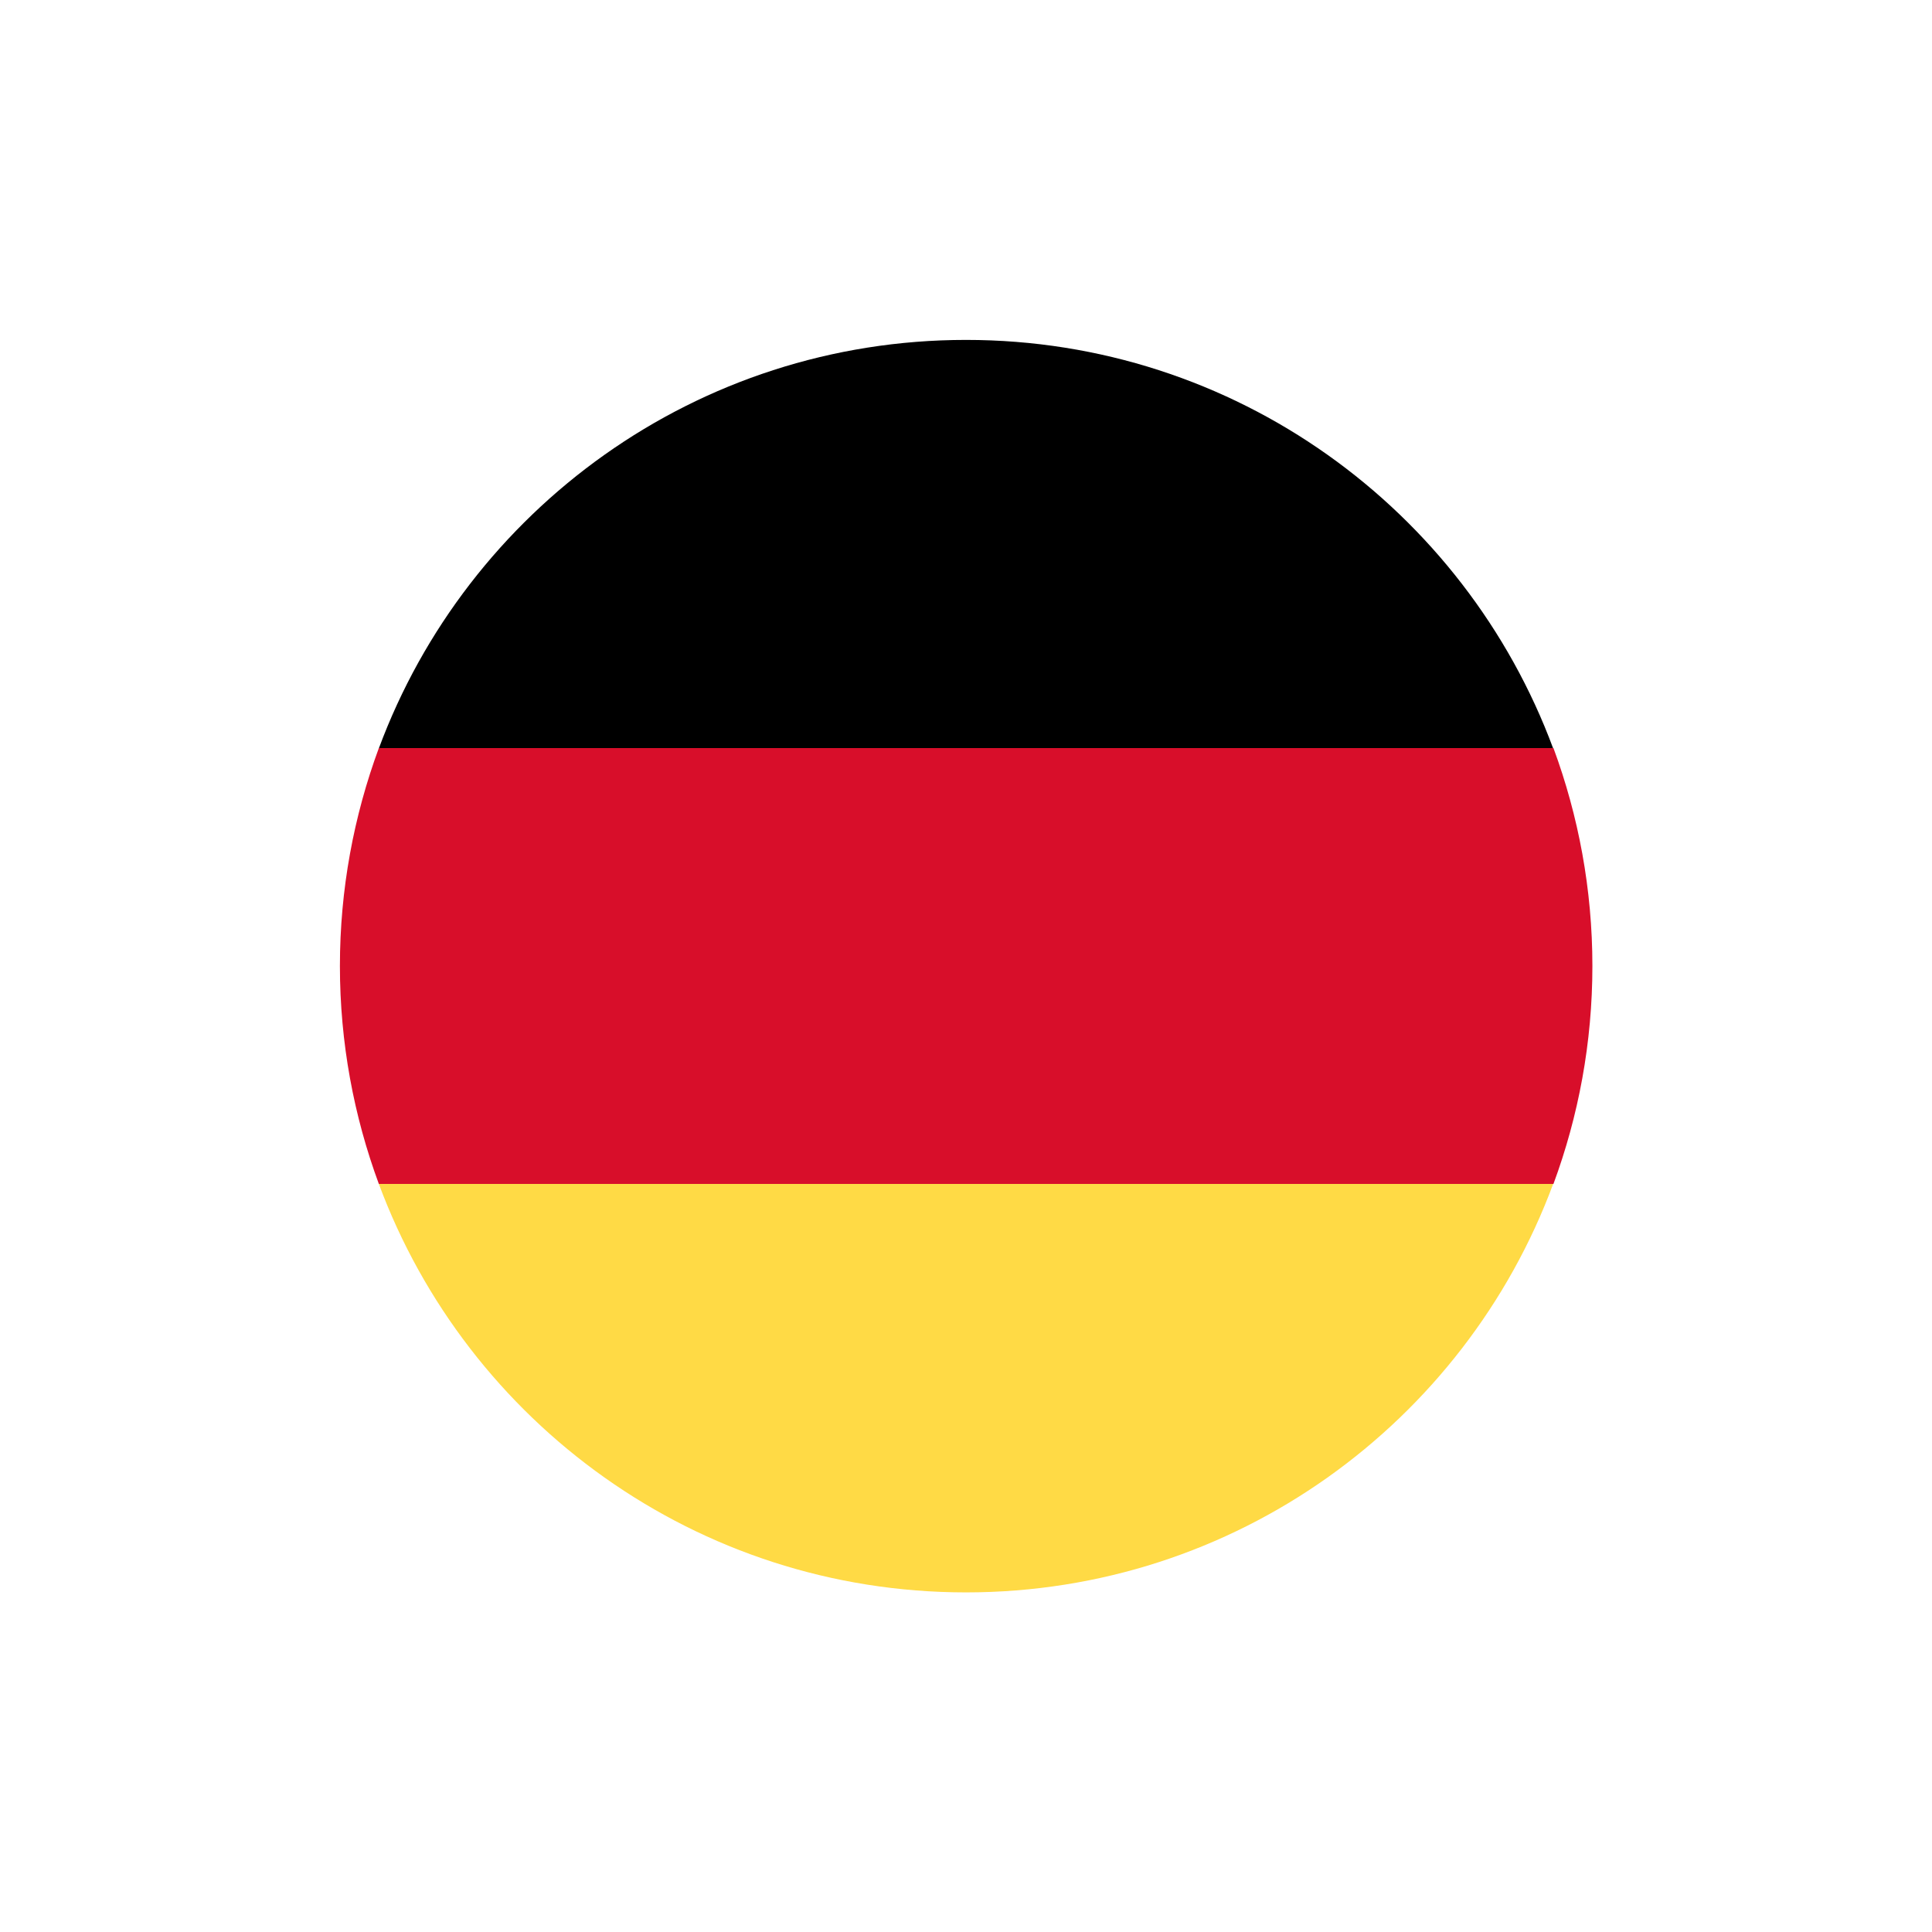
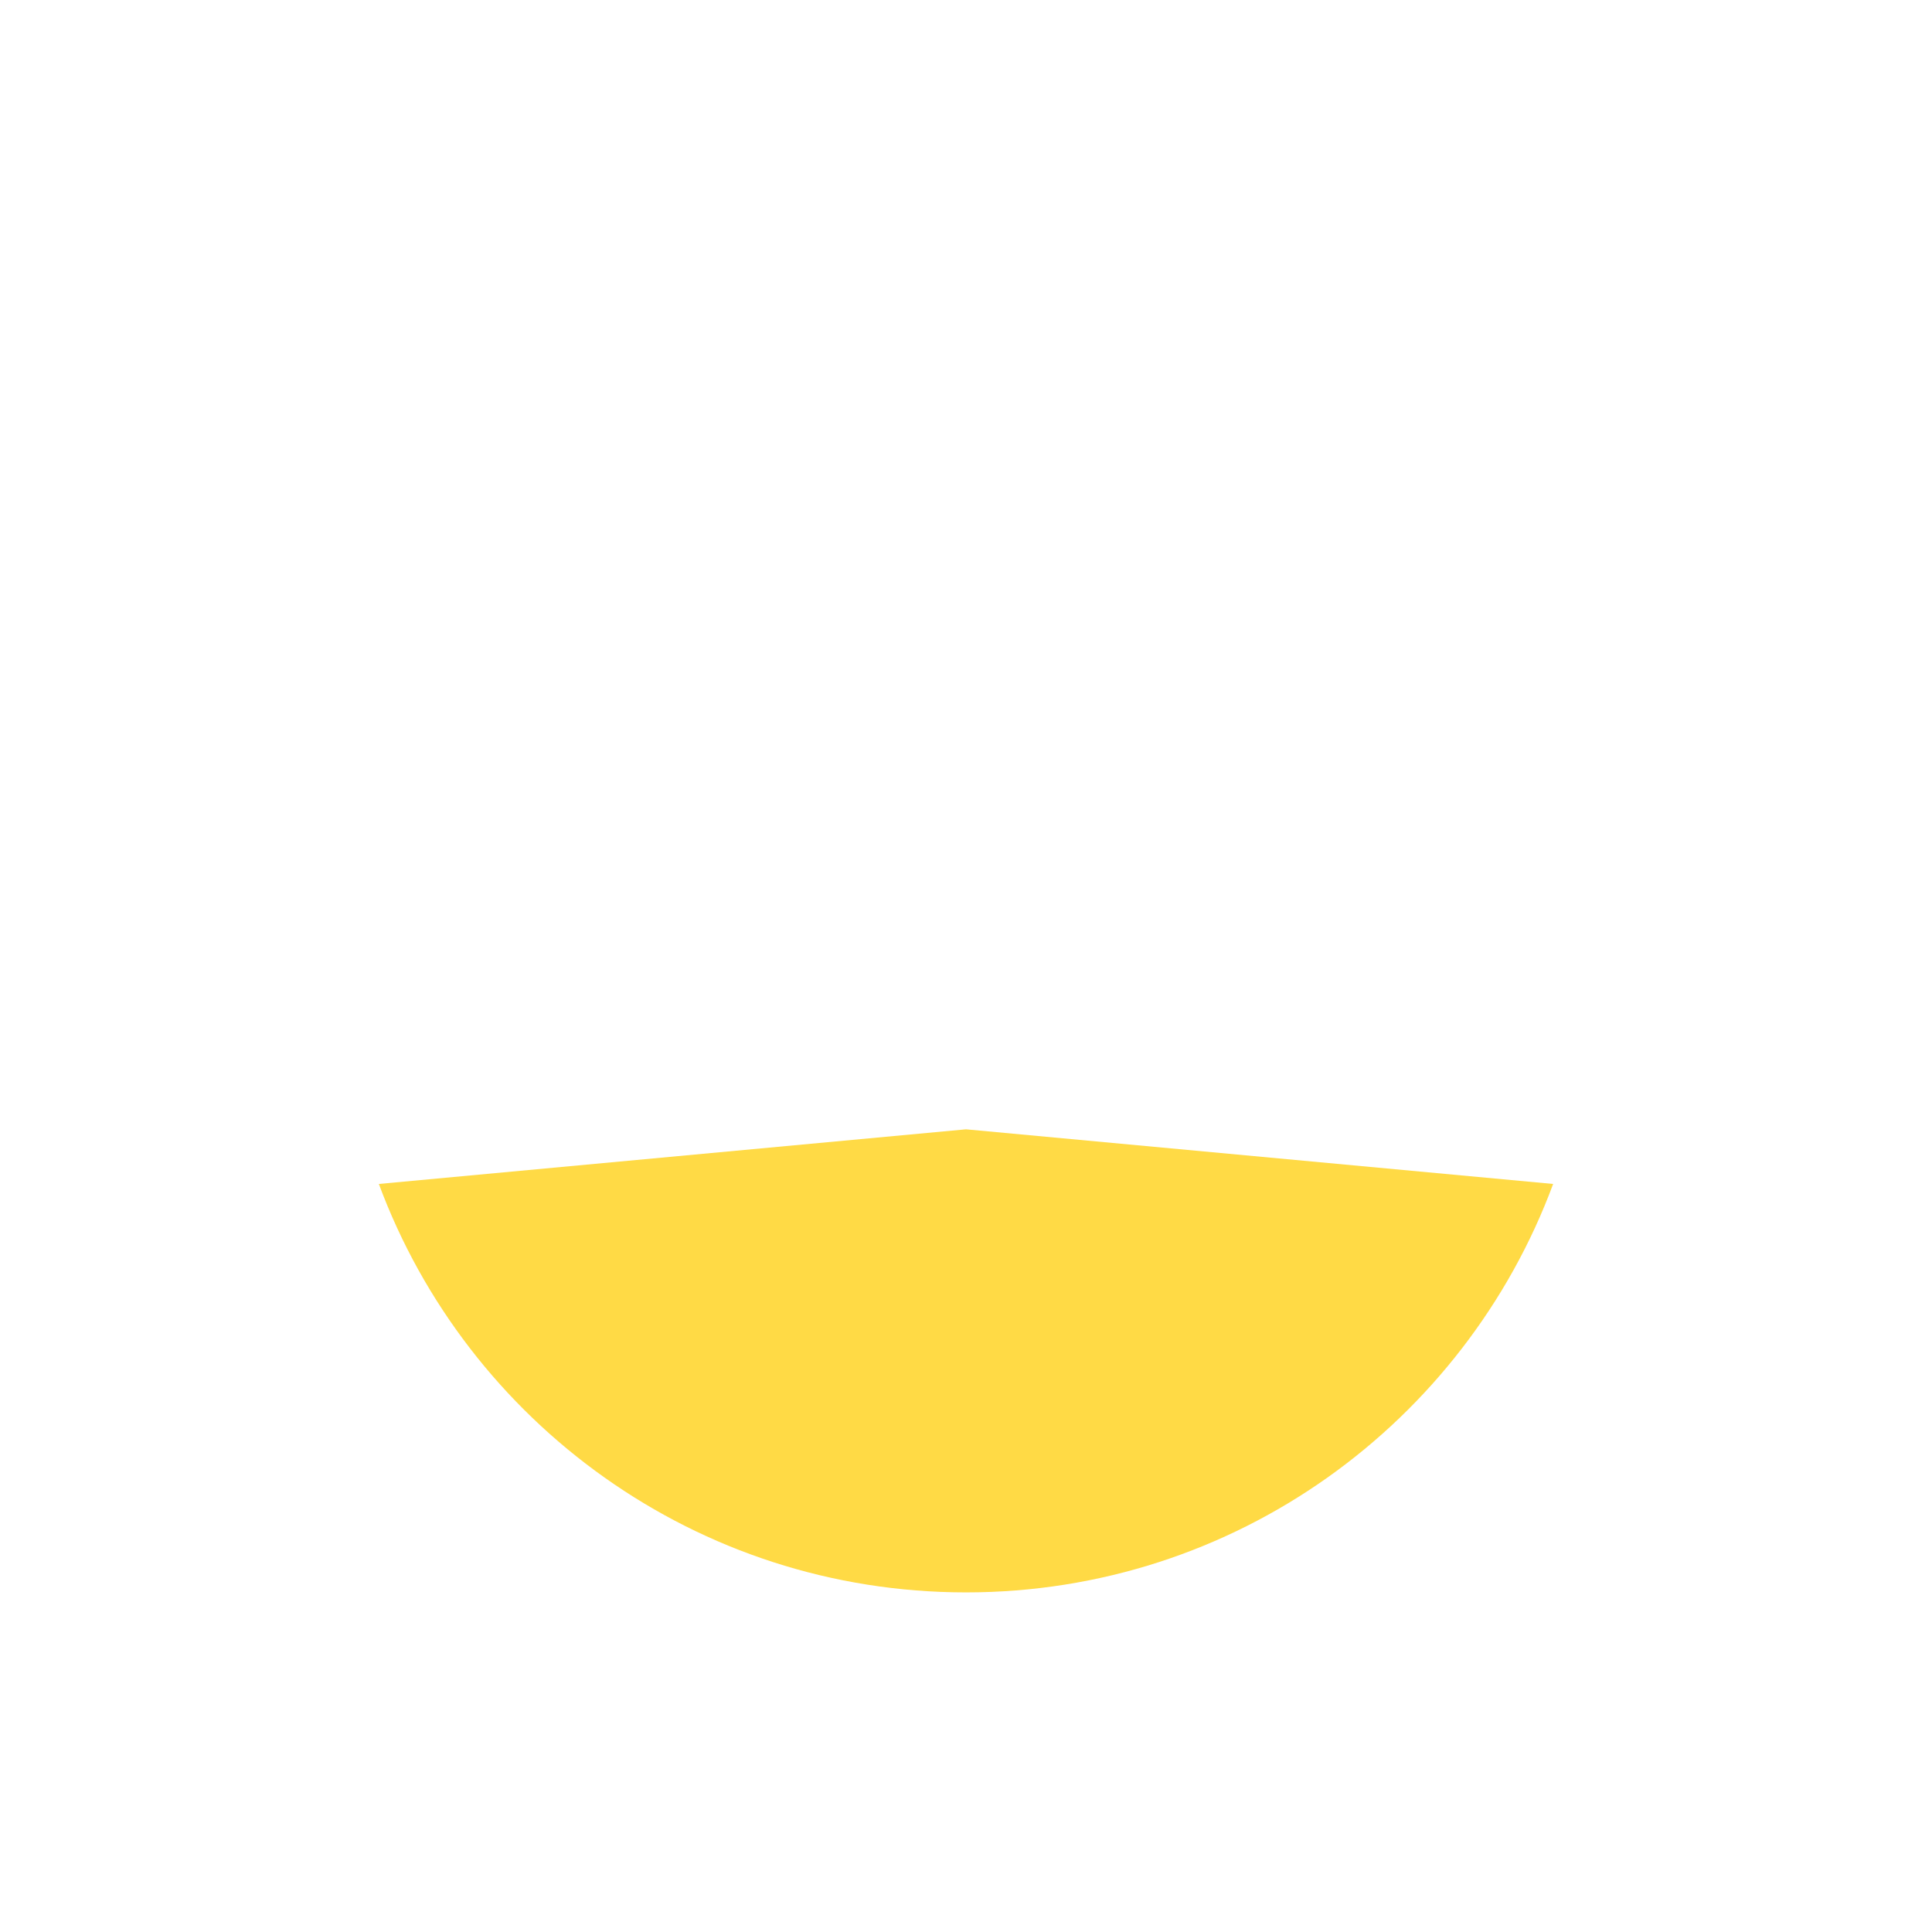
<svg xmlns="http://www.w3.org/2000/svg" version="1.1" id="katman_1" x="0px" y="0px" viewBox="0 0 64 64" style="enable-background:new 0 0 64 64;" xml:space="preserve">
  <style type="text/css">
	.st0{fill:#FFDA45;}
	.st1{fill:#D80E2A;}
</style>
  <g>
    <path class="st0" d="M12.55,39.22c2.93,7.9,10.53,13.53,19.45,13.53s16.52-5.63,19.45-13.53L32,37.41L12.55,39.22z M12.55,39.22" />
-     <path d="M32,11.26c-8.92,0-16.52,5.63-19.45,13.53L32,26.59l19.45-1.8C48.52,16.89,40.92,11.26,32,11.26L32,11.26z M32,11.26" />
-     <path class="st1" d="M12.55,24.78c-0.83,2.25-1.29,4.68-1.29,7.22c0,2.54,0.46,4.97,1.29,7.22h38.91c0.83-2.25,1.29-4.68,1.29-7.22   c0-2.54-0.46-4.97-1.29-7.22H12.55z M12.55,24.78" />
  </g>
</svg>